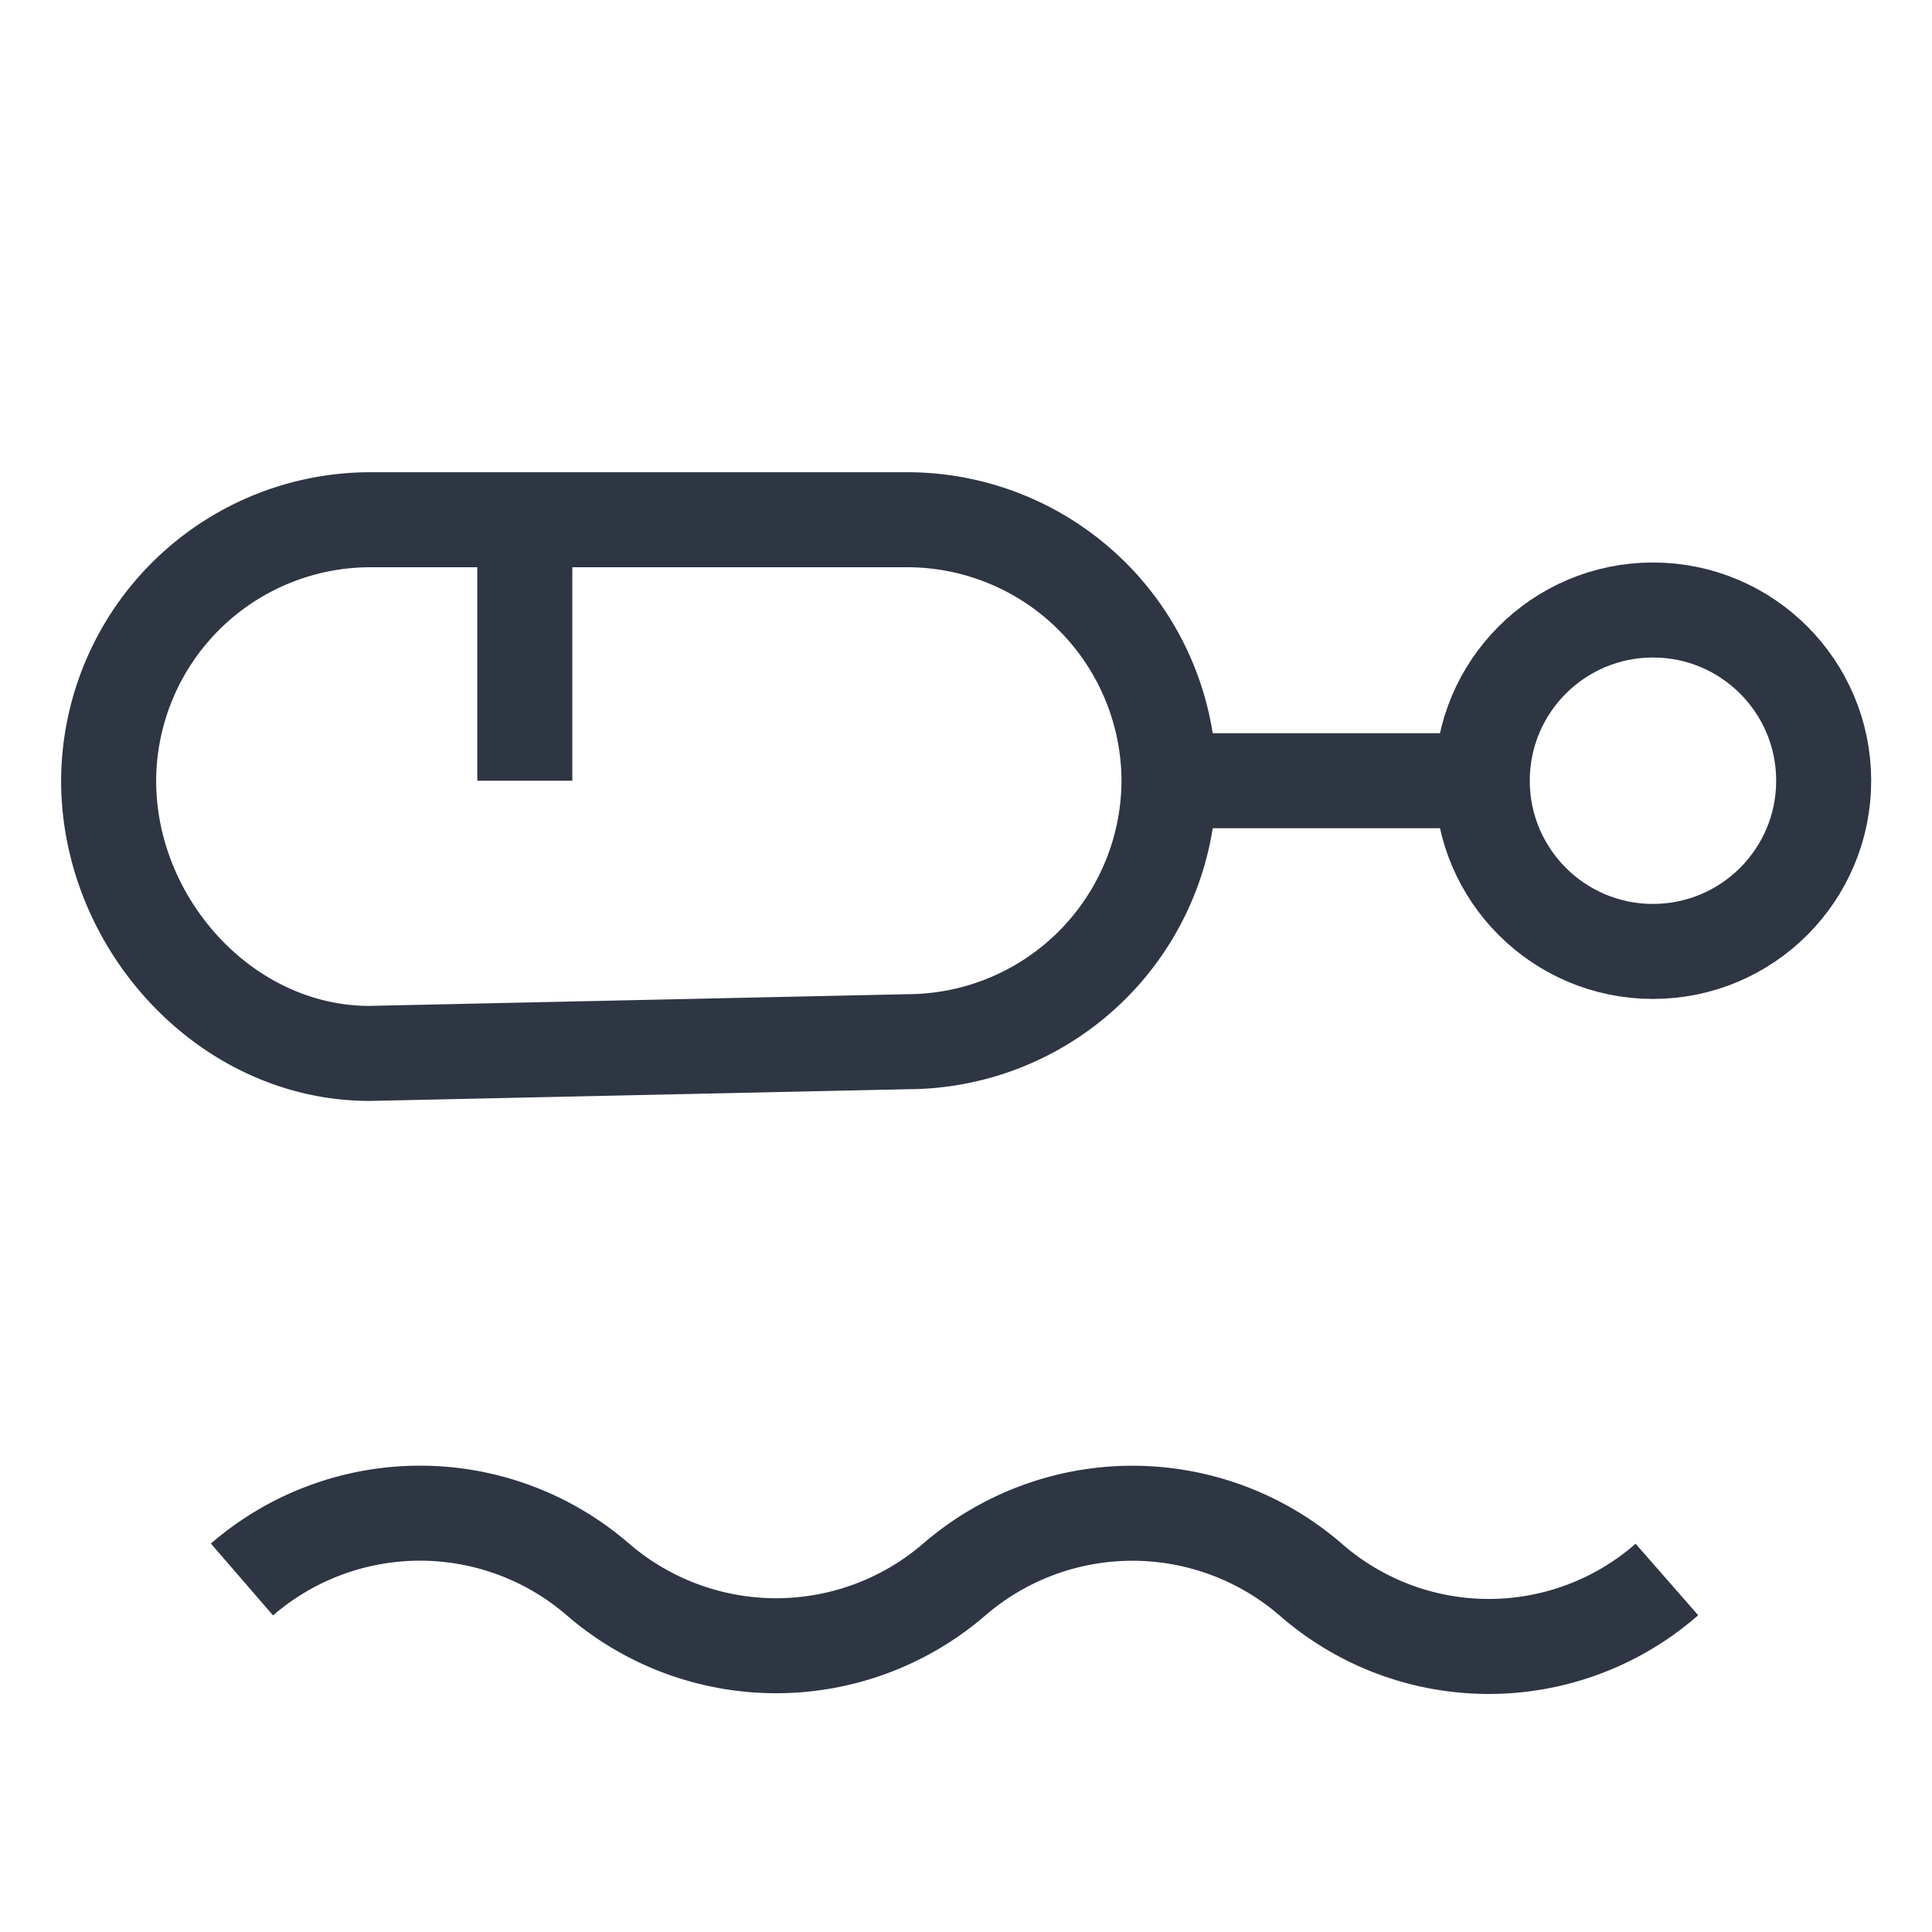
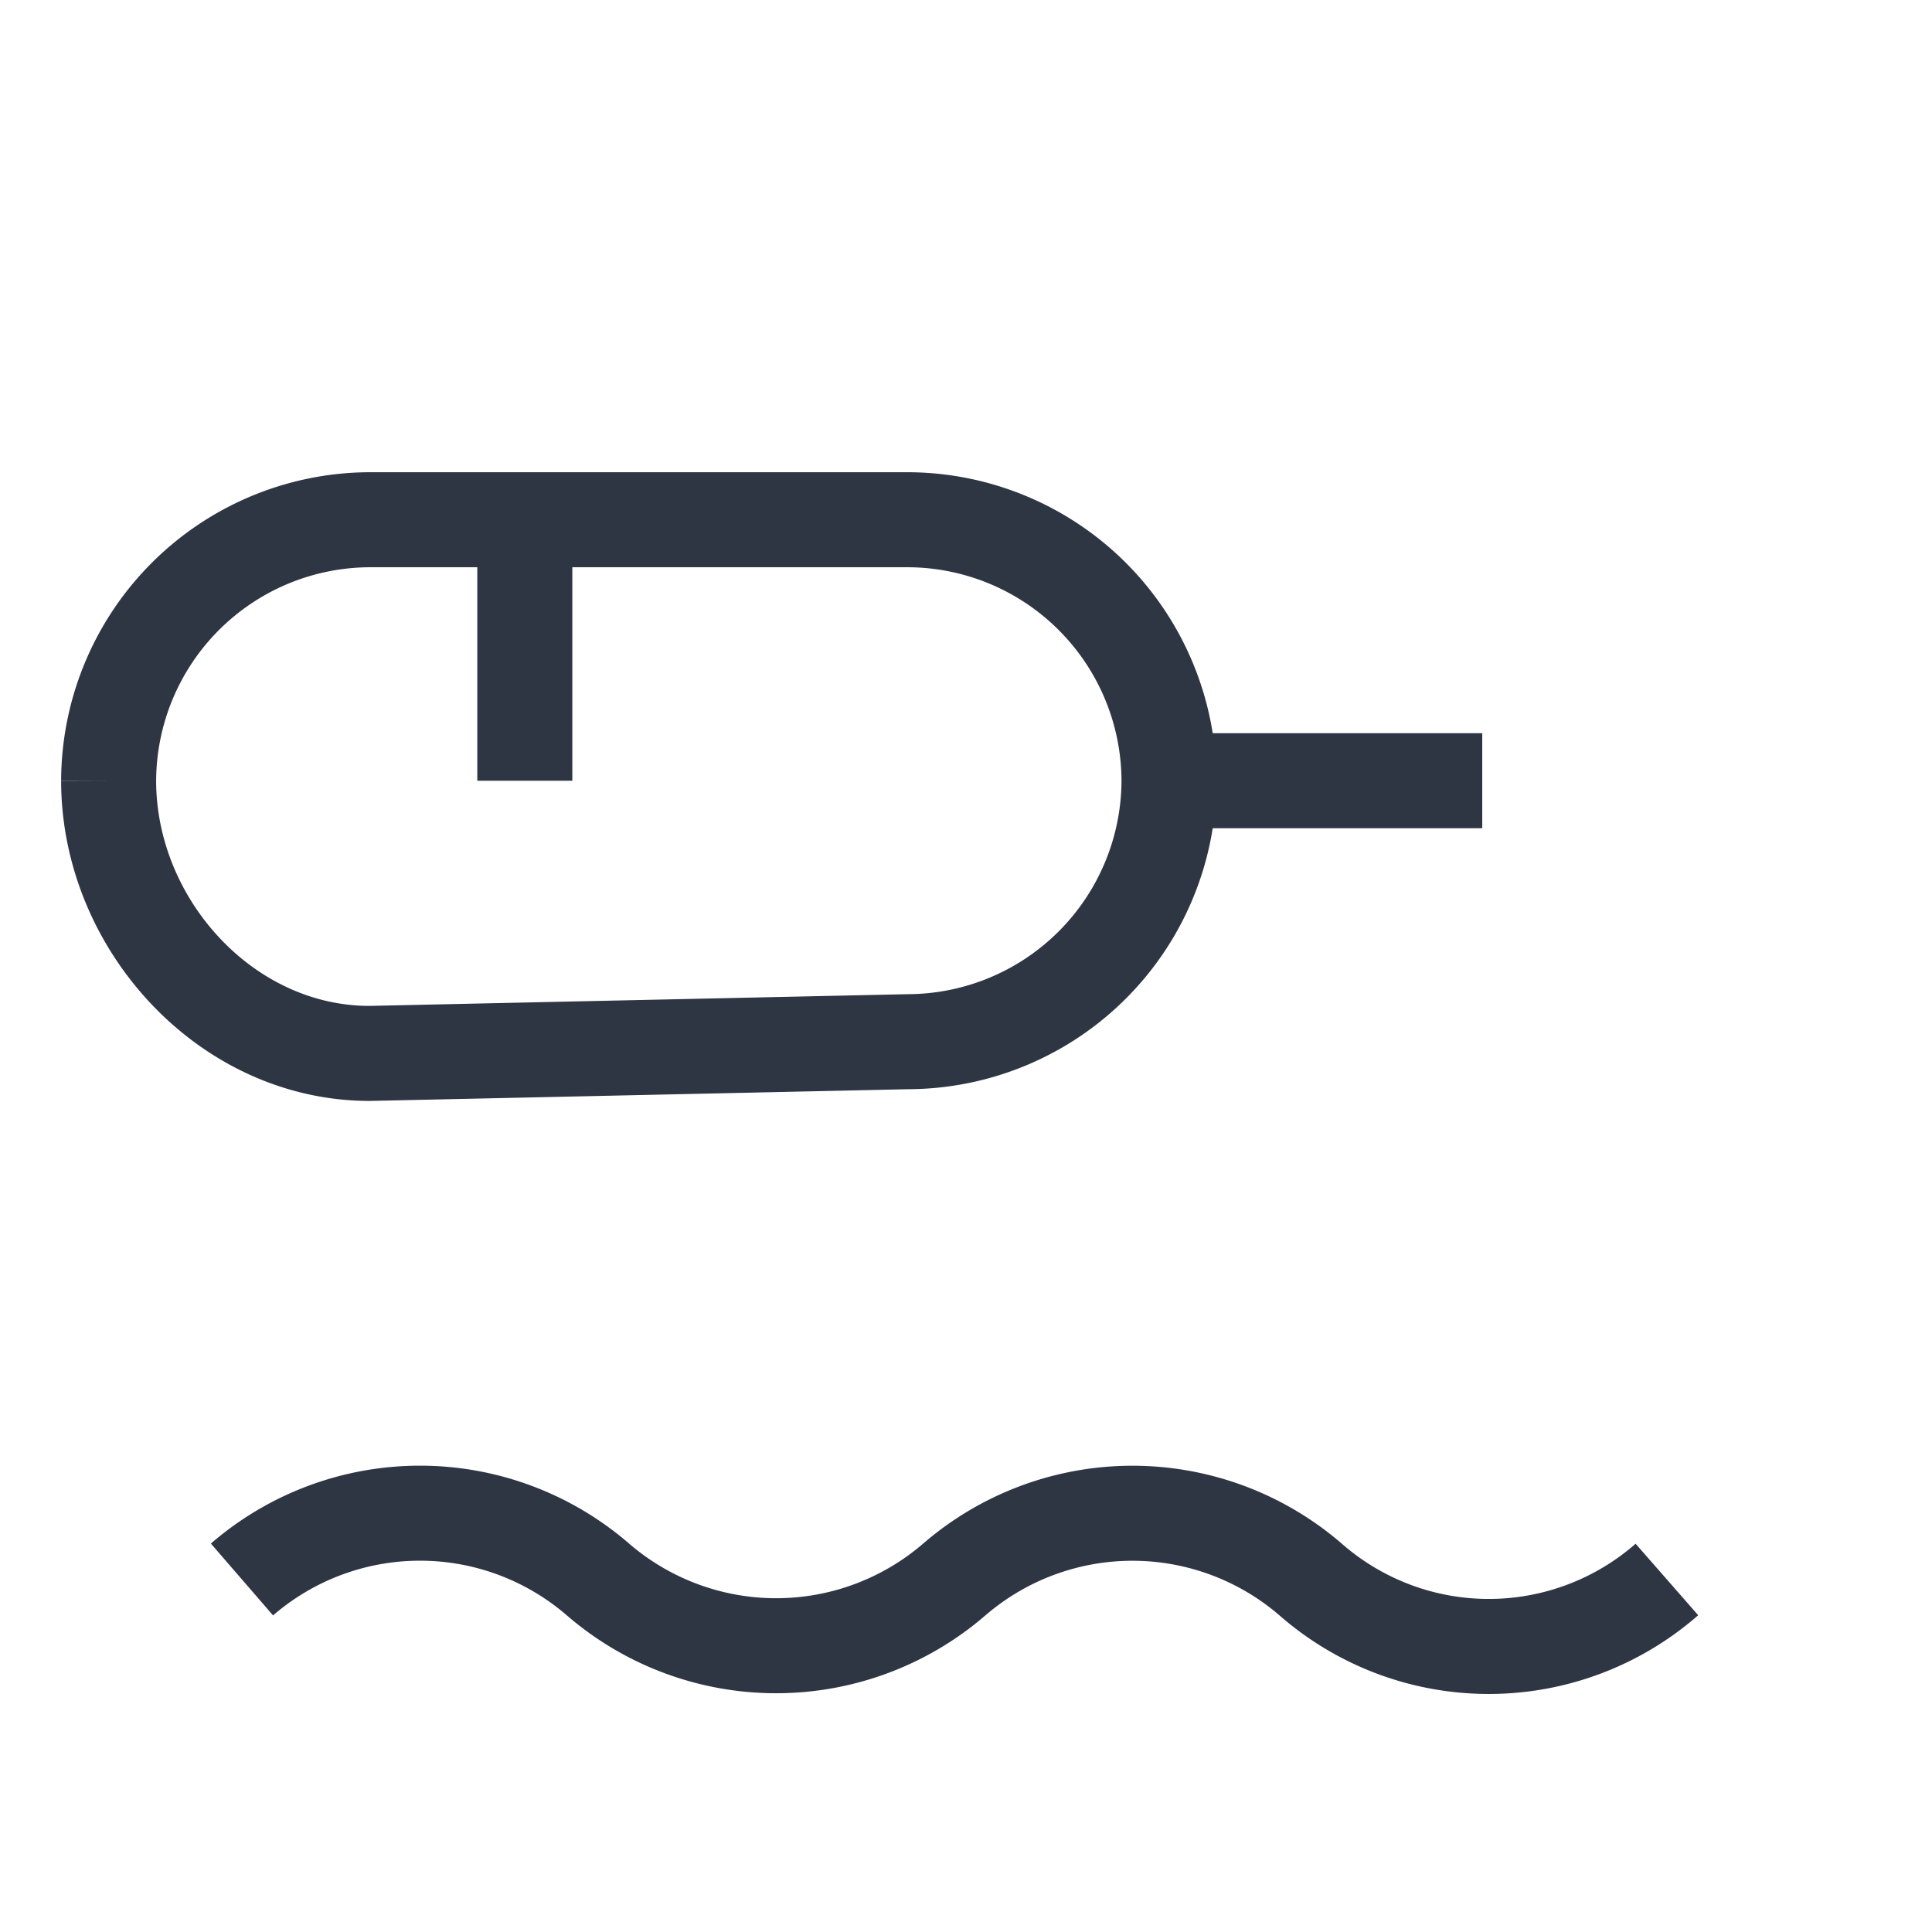
<svg xmlns="http://www.w3.org/2000/svg" id="icons" viewBox="0 0 61 61">
  <defs>
    <style>.cls-1{fill:none;stroke:#2e3543;stroke-miterlimit:10;stroke-width:3px;}</style>
  </defs>
  <path class="cls-1" d="M7.64,49.87a8.59,8.59,0,0,1,11.24,0,8.61,8.61,0,0,0,11.25,0,8.61,8.61,0,0,1,11.25,0,8.54,8.54,0,0,0,11.25,0" />
-   <path class="cls-1" d="M3.43,24.65h0a8.27,8.27,0,0,1,8.24-8.24h17a8.27,8.27,0,0,1,8.24,8.24h0a8.27,8.27,0,0,1-8.24,8.24l-17,.37C7.14,33.26,3.43,29.18,3.43,24.65Z" />
+   <path class="cls-1" d="M3.43,24.65h0a8.27,8.27,0,0,1,8.24-8.24h17a8.27,8.27,0,0,1,8.24,8.24h0a8.27,8.27,0,0,1-8.24,8.24l-17,.37C7.14,33.26,3.43,29.18,3.43,24.65" />
  <line class="cls-1" x1="37.48" y1="24.65" x2="46.8" y2="24.65" />
  <line class="cls-1" x1="16.57" y1="16.41" x2="16.57" y2="24.65" />
-   <circle class="cls-1" cx="52.19" cy="24.65" r="5.39" />
</svg>